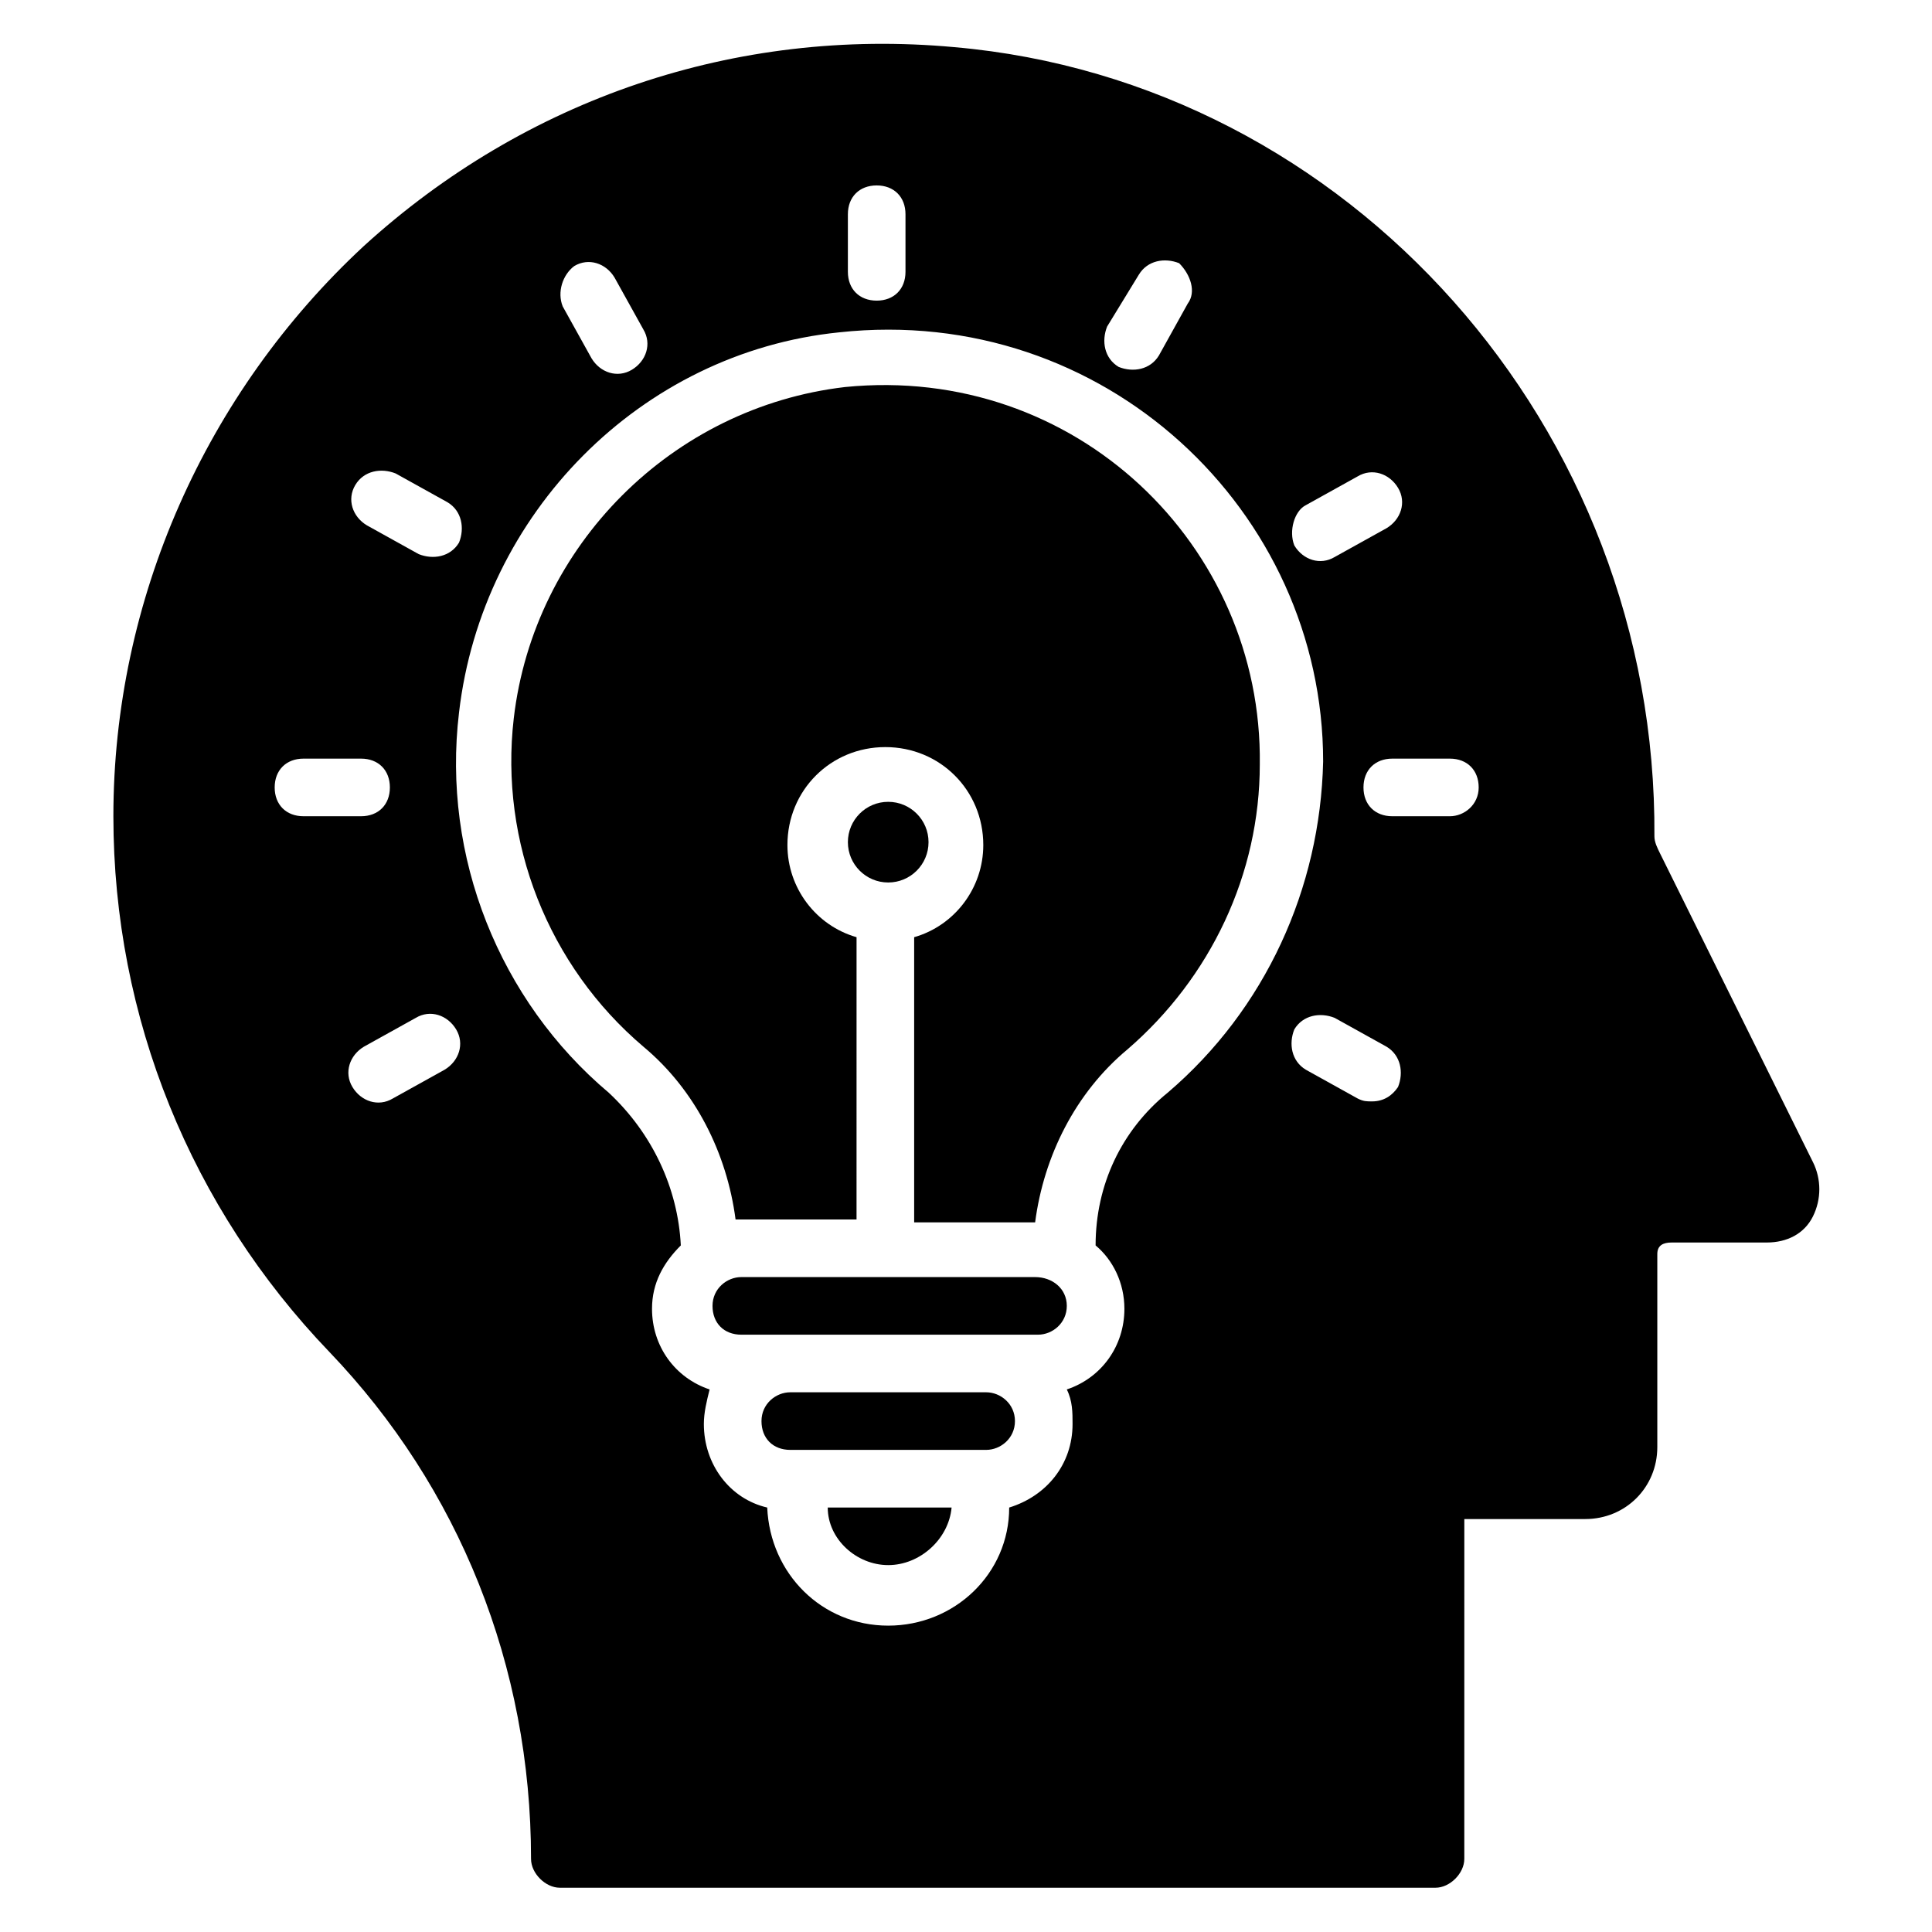
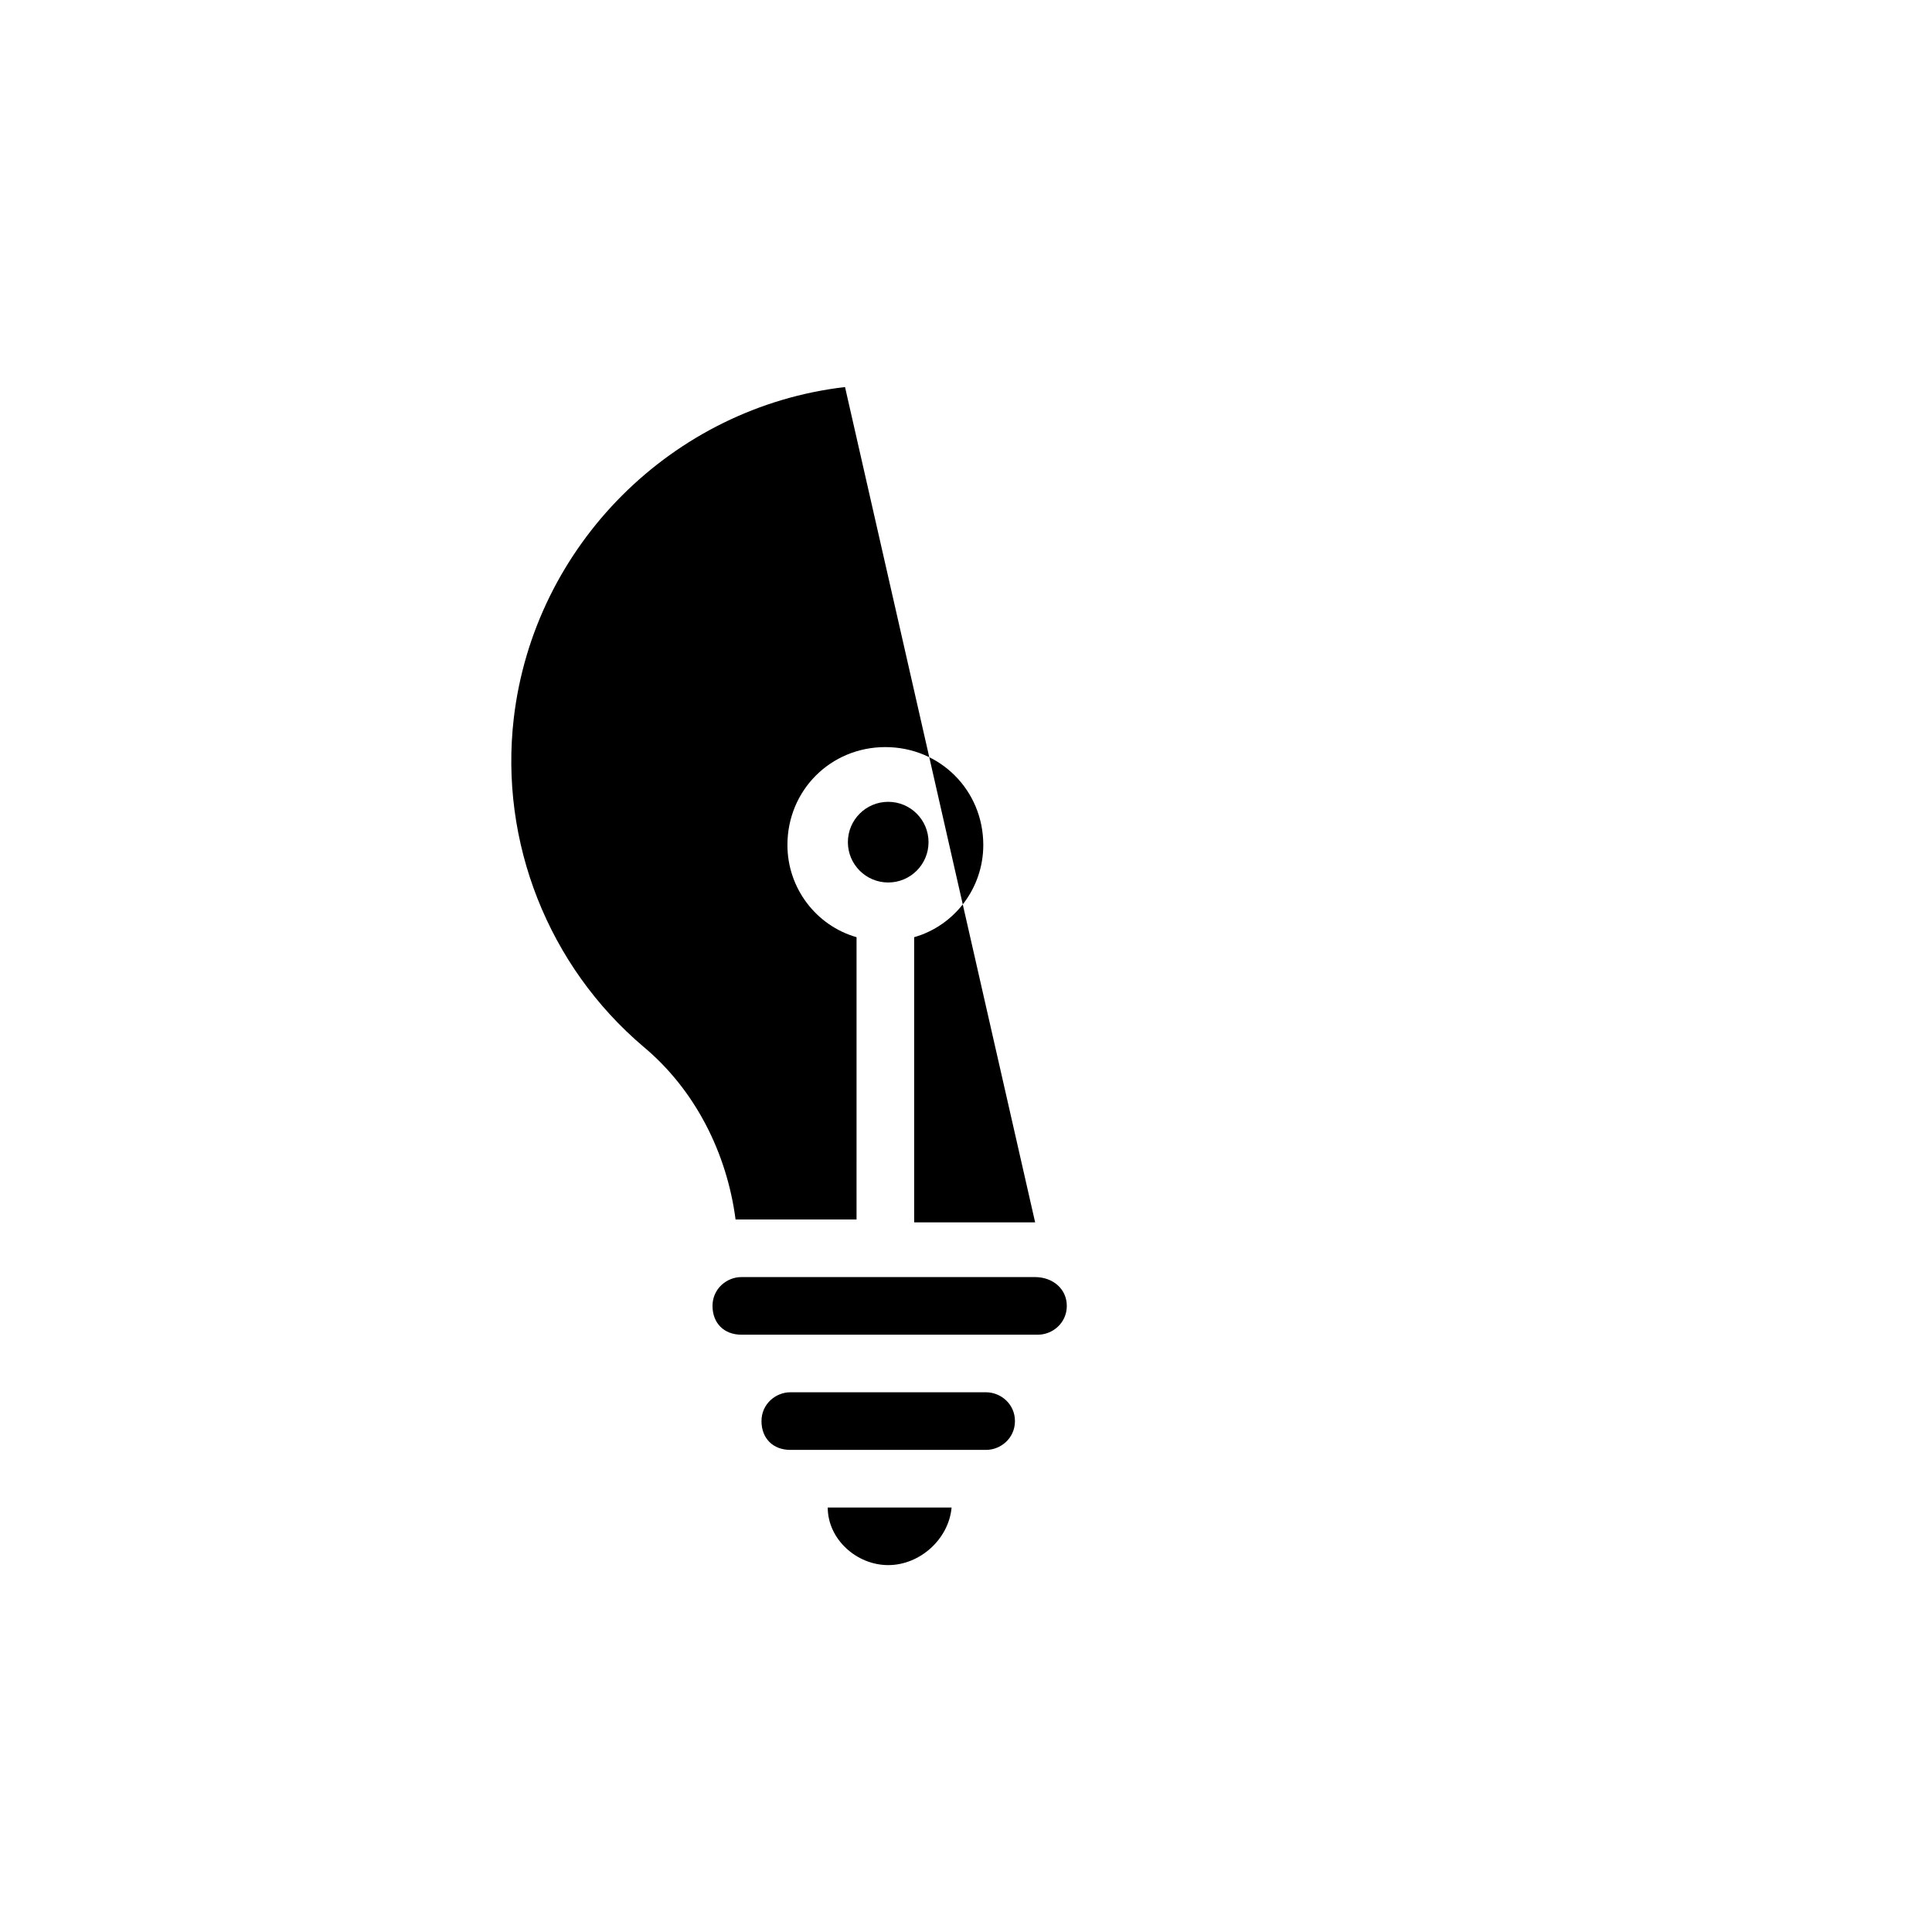
<svg xmlns="http://www.w3.org/2000/svg" fill="#000000" width="800px" height="800px" version="1.1" viewBox="144 144 512 512">
  <g>
    <path d="m418.32 482.44h-77.863c-3.816 0-7.633 3.055-7.633 7.633 0 4.582 3.055 7.633 7.633 7.633h78.625c3.816 0 7.633-3.055 7.633-7.633 0-4.582-3.816-7.633-8.395-7.633z" />
    <path d="m390.07 367.18c0 5.902-4.785 10.688-10.688 10.688-5.902 0-10.684-4.785-10.684-10.688 0-5.902 4.781-10.688 10.684-10.688 5.902 0 10.688 4.785 10.688 10.688" />
-     <path d="m367.94 246.57c-45.801 5.344-82.441 41.984-87.785 87.785-3.816 32.824 9.16 65.648 34.352 87.023 13.742 11.449 22.137 28.242 24.426 45.801h32.059l0.004-74.812c-10.688-3.055-18.32-12.977-18.32-24.426 0-14.504 11.449-25.953 25.953-25.953s25.953 11.449 25.953 25.953c0 11.449-7.633 21.375-18.32 24.426v75.57h32.059c2.289-17.559 10.688-34.352 24.426-45.801 22.137-19.082 35.113-46.562 35.113-75.57 0.77-58.012-48.852-106.11-109.92-99.996z" />
+     <path d="m367.94 246.57c-45.801 5.344-82.441 41.984-87.785 87.785-3.816 32.824 9.16 65.648 34.352 87.023 13.742 11.449 22.137 28.242 24.426 45.801h32.059l0.004-74.812c-10.688-3.055-18.32-12.977-18.32-24.426 0-14.504 11.449-25.953 25.953-25.953s25.953 11.449 25.953 25.953c0 11.449-7.633 21.375-18.32 24.426v75.57h32.059z" />
    <path d="m379.39 558.77c8.398 0 16.031-6.871 16.793-15.266h-32.824c0.004 8.398 7.637 15.266 16.031 15.266z" />
    <path d="m405.34 512.97h-51.906c-3.816 0-7.633 3.055-7.633 7.633 0 4.582 3.055 7.633 7.633 7.633h51.906c3.816 0 7.633-3.055 7.633-7.633s-3.816-7.633-7.633-7.633z" />
-     <path d="m624.42 451.91-40.457-81.68c-0.762-1.527-1.527-3.055-1.527-4.582 0.766-108.39-80.914-199.99-185.49-209.15-58.016-5.344-113.74 13.738-156.49 52.668-41.984 38.93-66.41 93.891-66.41 151.14 0 53.434 20.609 103.82 57.25 141.98 34.352 35.879 53.434 83.203 53.434 134.35 0 3.816 3.816 7.633 7.633 7.633h232.06c3.816 0 7.633-3.816 7.633-7.633l0.004-90.074h32.062c10.688 0 19.082-8.398 19.082-19.082v-51.148c0-2.289 1.527-3.055 3.816-3.055h25.191c5.344 0 9.922-2.289 12.215-6.871 2.285-4.578 2.285-9.922-0.004-14.5zm-134.35-174.04 13.742-7.633c3.816-2.289 8.398-0.762 10.688 3.055 2.289 3.816 0.762 8.398-3.055 10.688l-13.742 7.633c-3.816 2.289-8.398 0.762-10.688-3.055-1.527-3.816 0-9.16 3.055-10.688zm-52.672-47.328 8.398-13.738c2.289-3.816 6.871-4.582 10.688-3.055 3.051 3.055 4.578 7.633 2.289 10.688l-7.633 13.742c-2.289 3.816-6.871 4.582-10.688 3.055-3.816-2.293-4.582-6.875-3.055-10.691zm-68.699-29.77c0-4.582 3.055-7.633 7.633-7.633 4.582 0 7.633 3.055 7.633 7.633v15.266c0 4.582-3.055 7.633-7.633 7.633-4.582 0-7.633-3.055-7.633-7.633zm-72.52 13.738c3.816-2.289 8.398-0.762 10.688 3.055l7.633 13.742c2.289 3.816 0.762 8.398-3.055 10.688-3.816 2.289-8.398 0.762-10.688-3.055l-7.633-13.742c-1.527-3.816 0-8.395 3.055-10.688zm-58.016 58.016c2.289-3.816 6.871-4.582 10.688-3.055l13.742 7.633c3.816 2.289 4.582 6.871 3.055 10.688-2.289 3.816-6.871 4.582-10.688 3.055l-13.742-7.633c-3.816-2.289-5.344-6.871-3.055-10.688zm-13.738 87.785c-4.582 0-7.633-3.055-7.633-7.633 0-4.582 3.055-7.633 7.633-7.633h15.266c4.582 0 7.633 3.055 7.633 7.633 0 4.582-3.055 7.633-7.633 7.633zm37.402 67.176-13.742 7.633c-3.816 2.289-8.398 0.762-10.688-3.055-2.289-3.816-0.762-8.398 3.055-10.688l13.742-7.633c3.816-2.289 8.398-0.762 10.688 3.055 2.289 3.816 0.762 8.395-3.055 10.688zm191.6 6.106c-12.215 9.922-19.082 24.426-19.082 40.457 4.582 3.816 7.633 9.922 7.633 16.793 0 9.922-6.106 18.32-15.266 21.375 1.527 3.055 1.527 6.106 1.527 9.16 0 10.688-6.871 19.082-16.793 22.137 0 17.559-14.504 31.297-32.062 31.297s-31.297-13.742-32.062-31.297c-9.922-2.289-16.793-11.449-16.793-22.137 0-3.055 0.762-6.106 1.527-9.16-9.16-3.055-15.266-11.449-15.266-21.375 0-6.871 3.055-12.215 7.633-16.793-0.762-15.266-7.633-29.77-19.082-40.457-29.008-24.426-44.273-62.594-39.695-100.76 6.106-52.672 48.09-95.418 100.76-100.76 70.227-7.633 128.24 47.328 128.24 113.74-0.766 33.586-15.27 65.648-41.223 87.785zm61.066-1.527c-1.527 2.289-3.816 3.816-6.871 3.816-1.527 0-2.289 0-3.816-0.762l-13.742-7.633c-3.816-2.289-4.582-6.871-3.055-10.688 2.289-3.816 6.871-4.582 10.688-3.055l13.742 7.633c3.82 2.293 4.582 6.871 3.055 10.688zm13.742-71.754h-15.266c-4.582 0-7.633-3.055-7.633-7.633 0-4.582 3.055-7.633 7.633-7.633h15.266c4.582 0 7.633 3.055 7.633 7.633s-3.816 7.633-7.633 7.633z" />
  </g>
</svg>